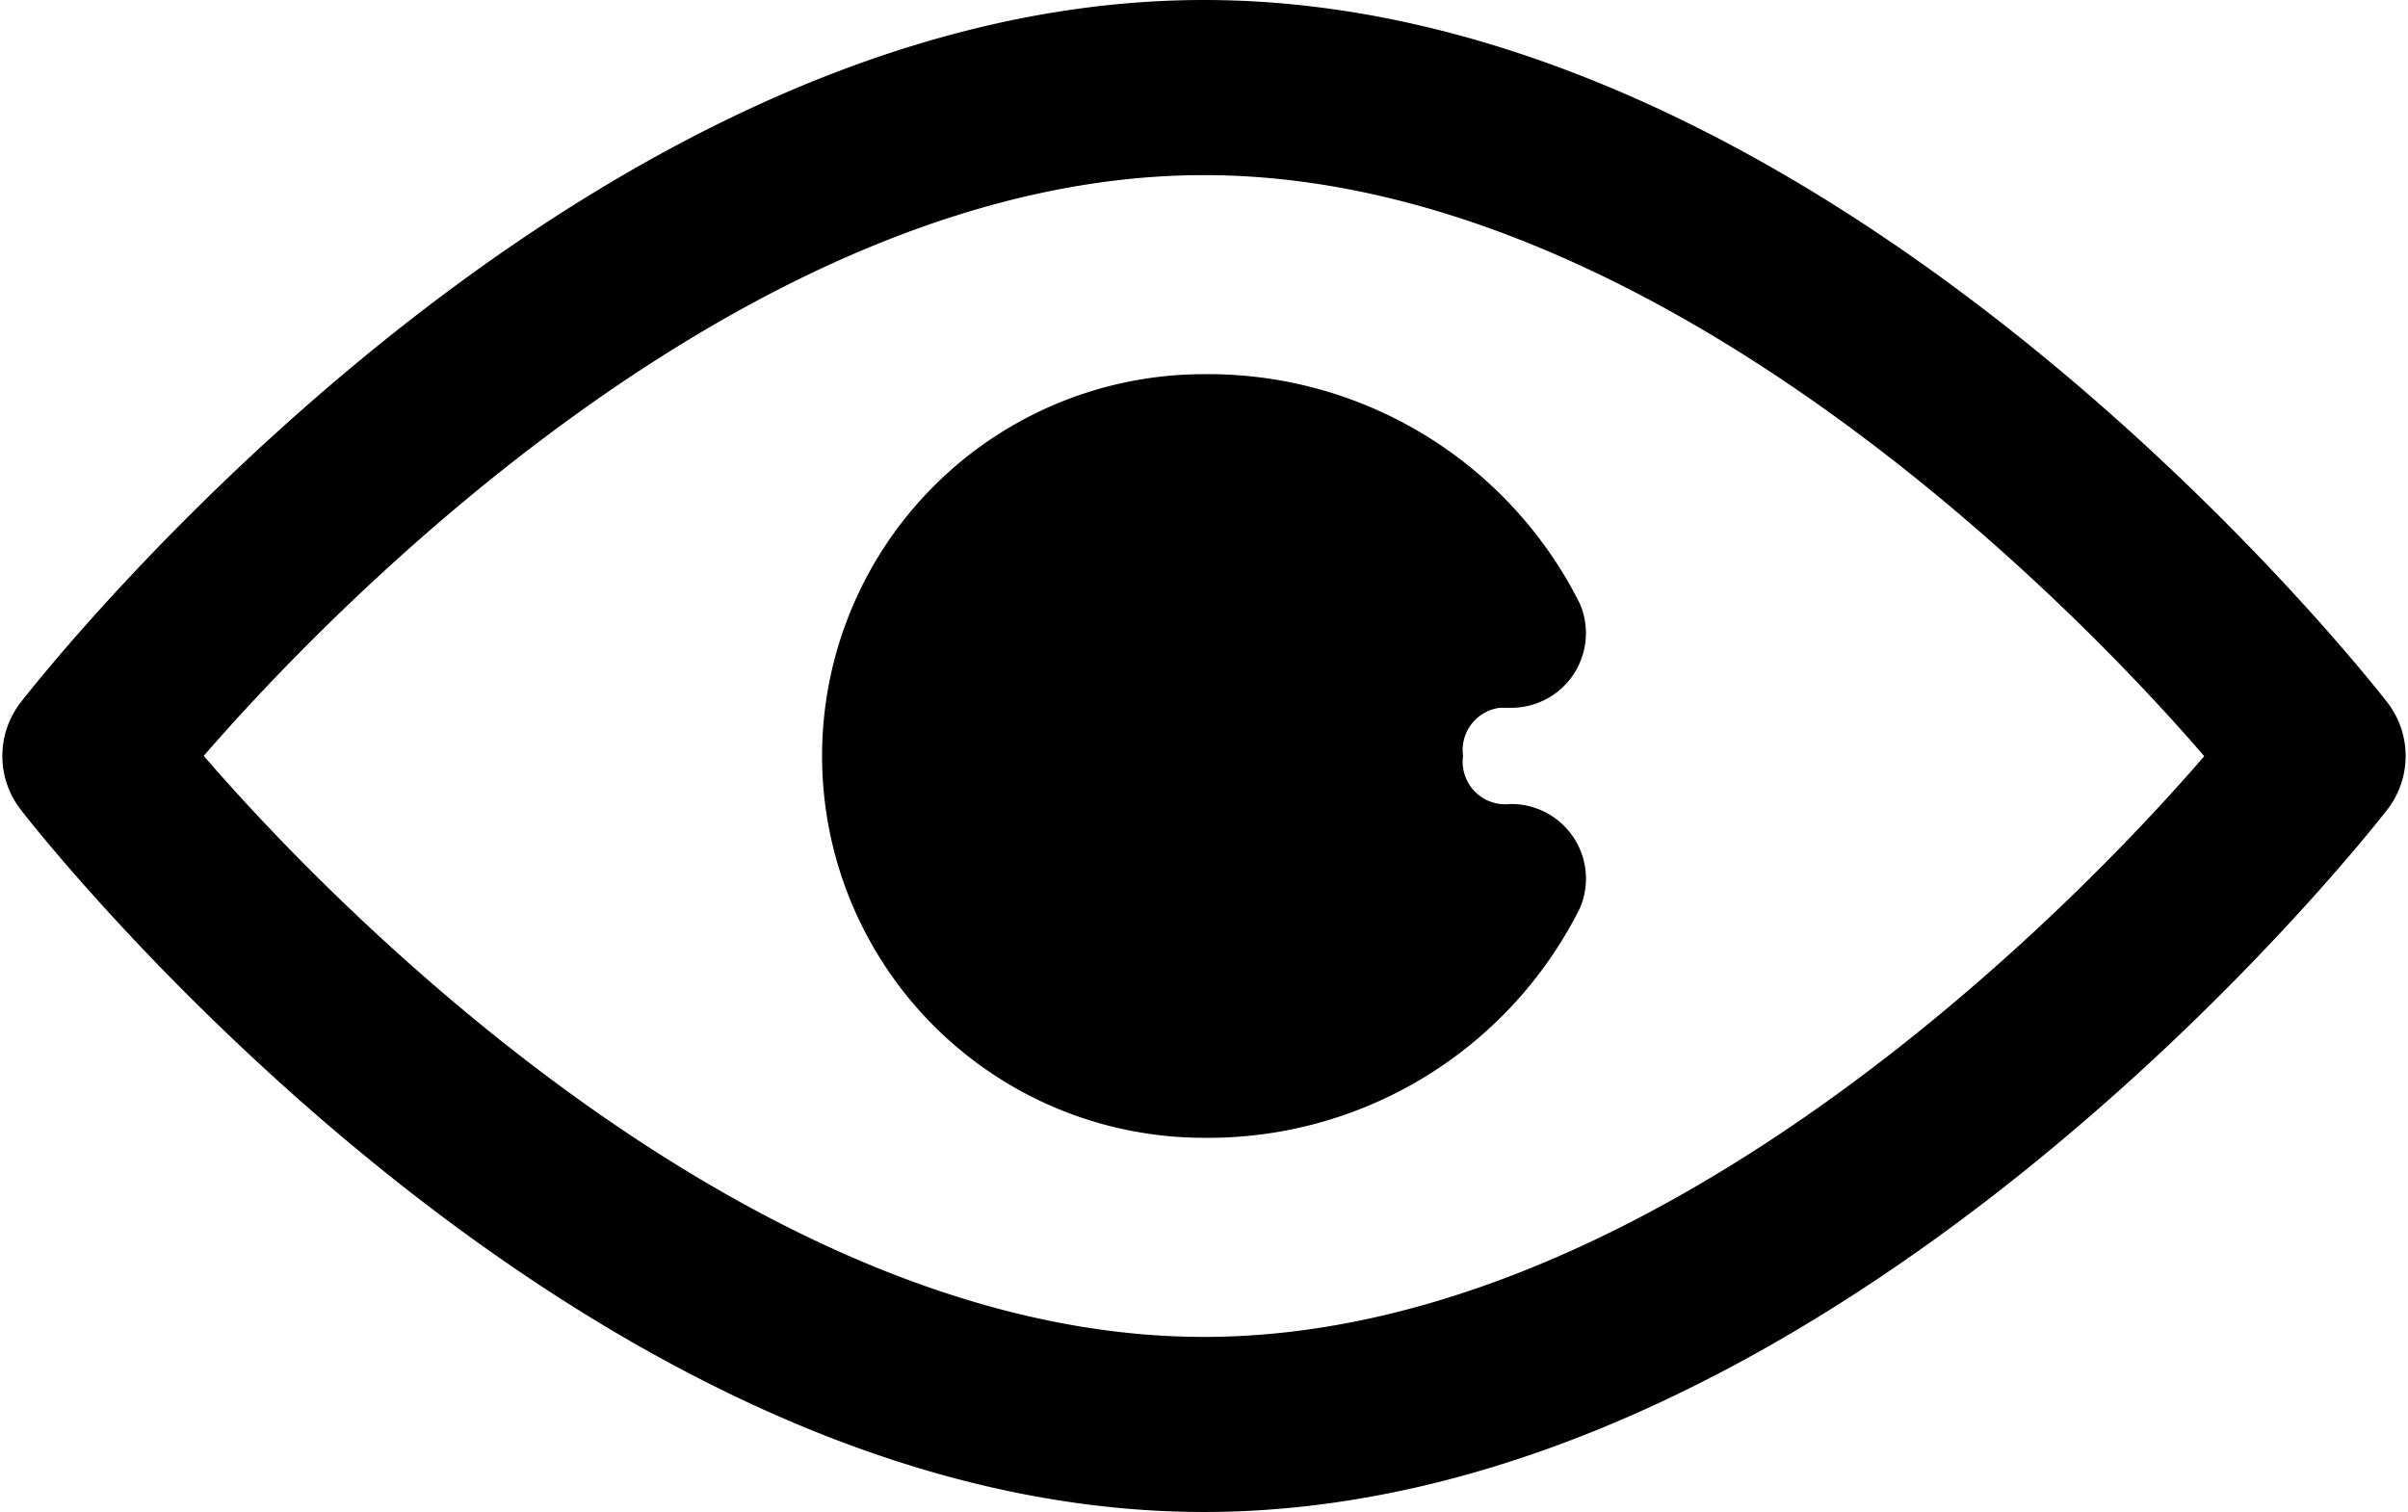
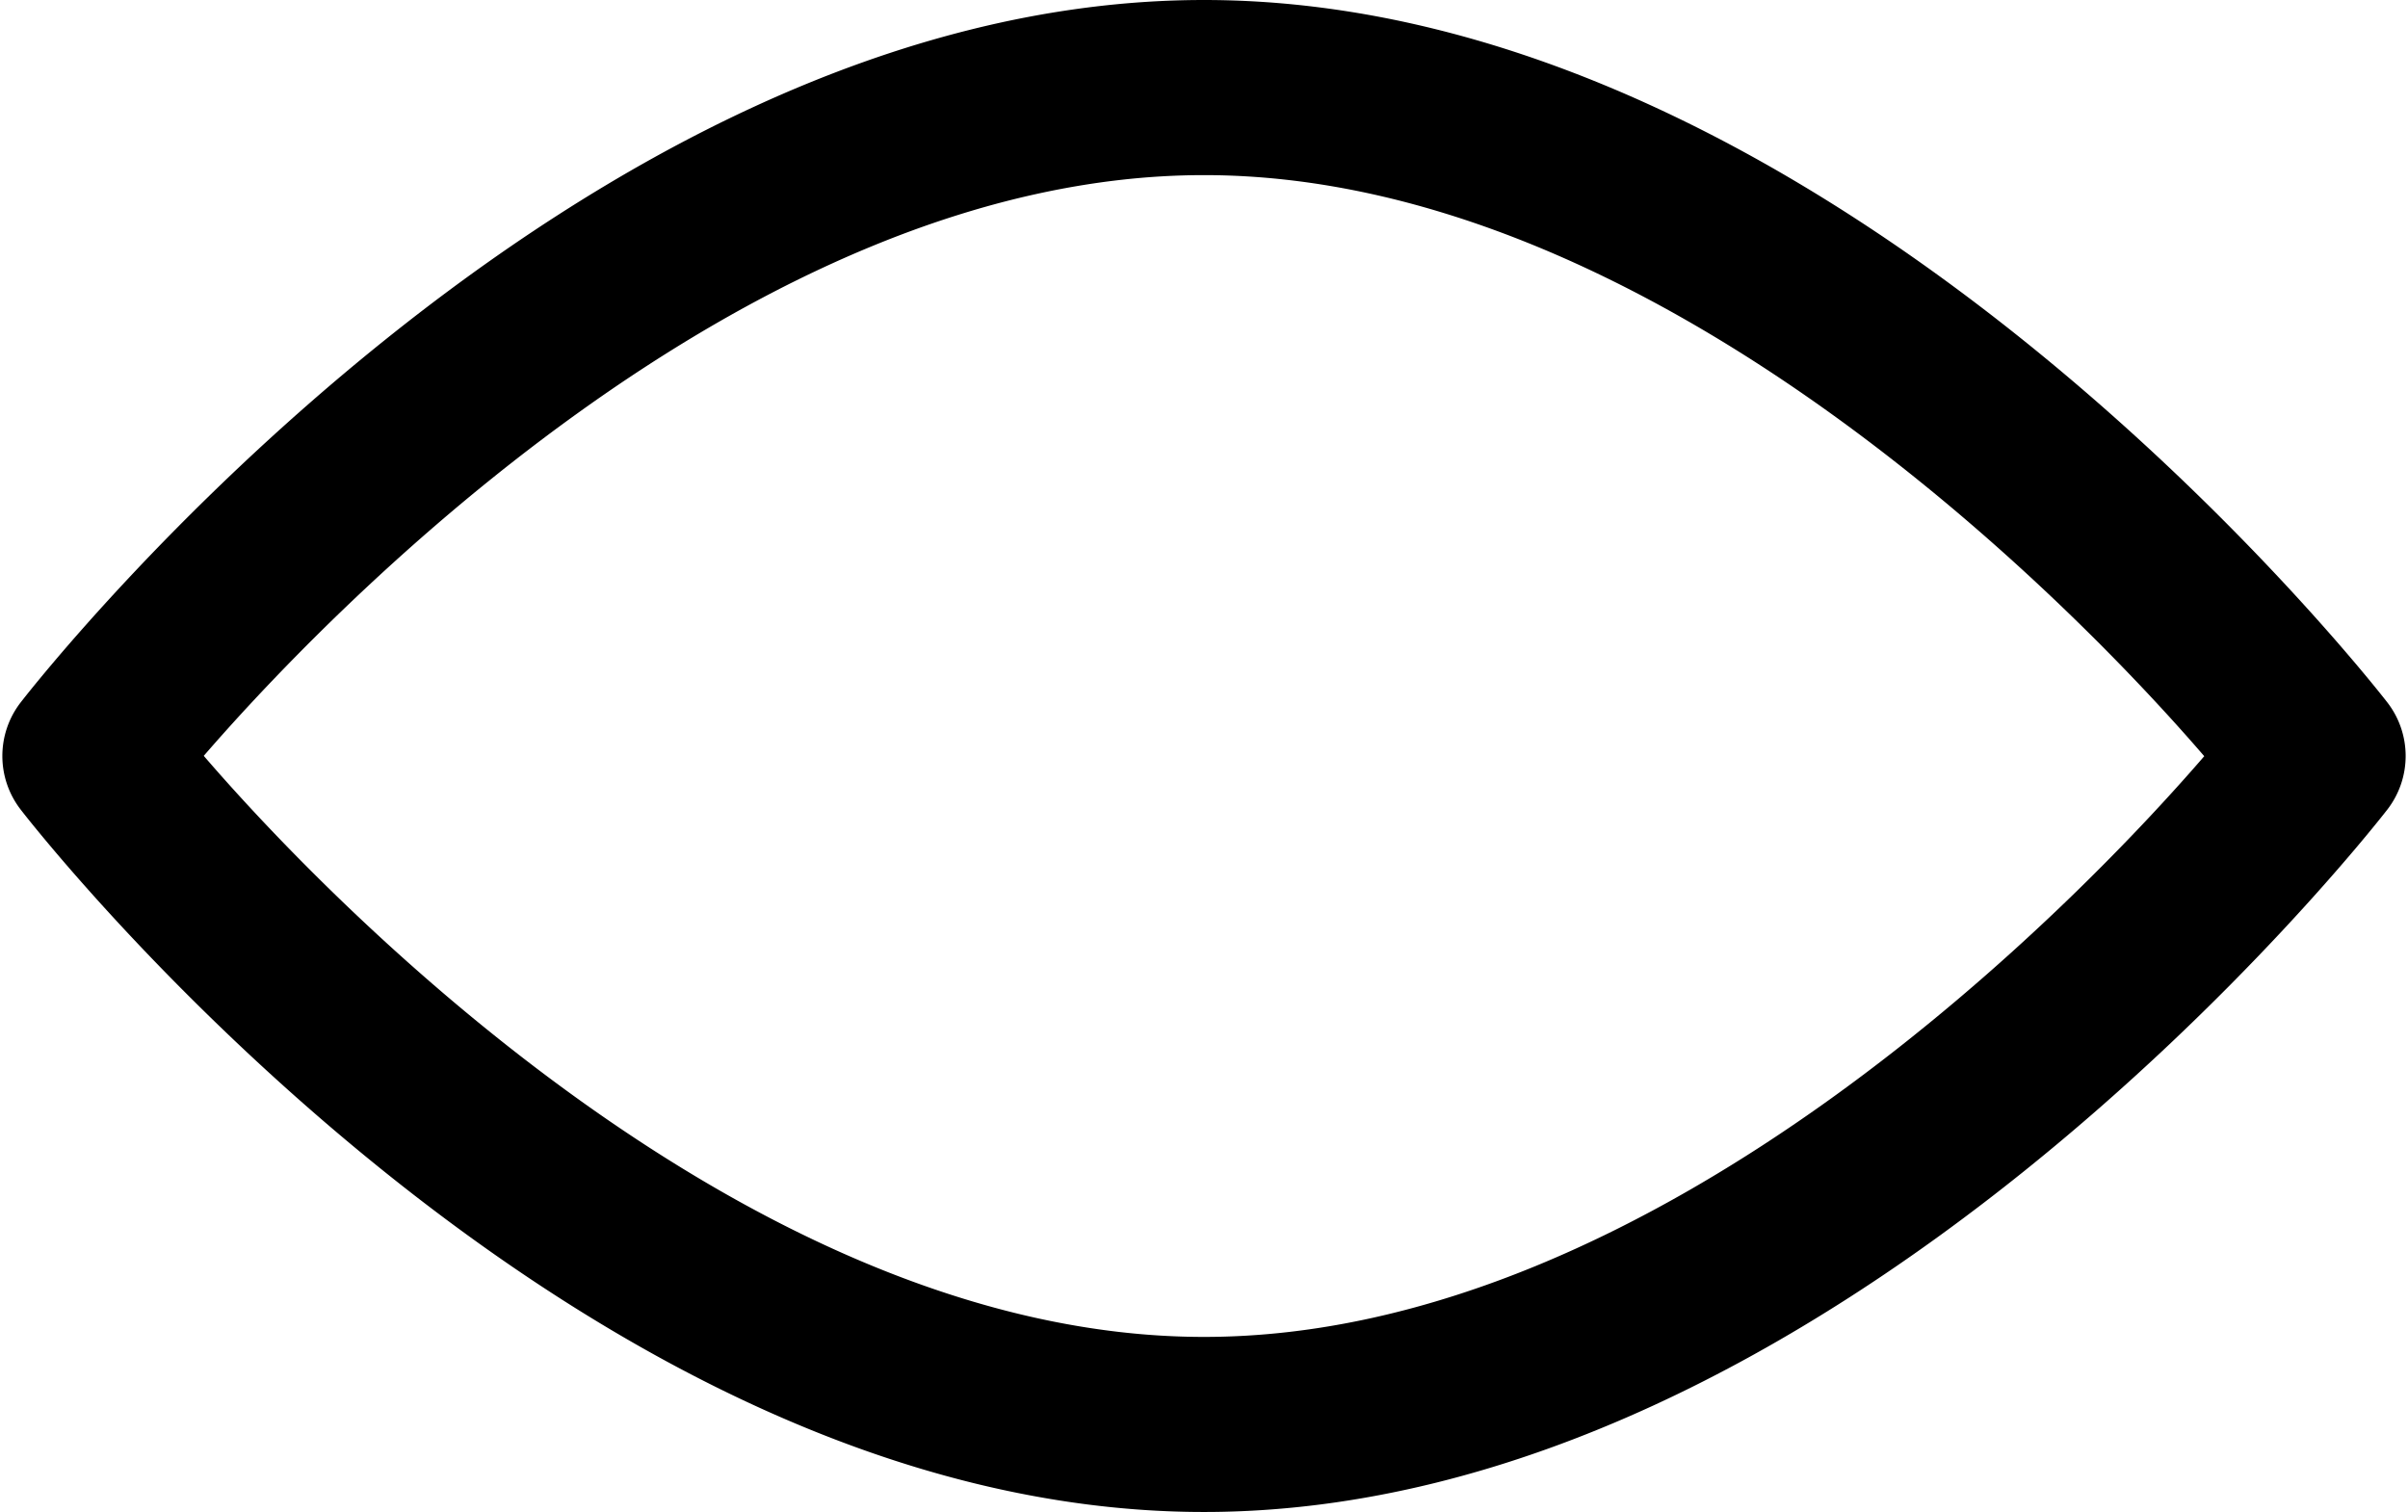
<svg xmlns="http://www.w3.org/2000/svg" width="45.37" height="28.492" viewBox="0 0 45.37 28.492">
  <g id="Contraste_blanco" data-name="Contraste blanco" transform="translate(0.294 0.25)">
    <path id="Trazado_150189" data-name="Trazado 150189" d="M22.393,6C10.65,6,.713,18.6.293,19.142a1.4,1.4,0,0,0,0,1.708c.42.546,10.357,13.142,22.1,13.142s21.68-12.6,22.1-13.142a1.4,1.4,0,0,0,0-1.708C44.072,18.6,34.135,6,22.393,6Zm0,25.193c-8.72,0-16.8-8.4-19.175-11.2C5.6,17.2,13.659,8.8,22.393,8.8s16.8,8.4,19.175,11.2C39.188,22.8,31.126,31.193,22.393,31.193Z" transform="translate(-0.002 -6)" stroke="#000" stroke-width="0.5" />
-     <path id="Trazado_150190" data-name="Trazado 150190" d="M22.732,15.787A1.157,1.157,0,0,0,23.8,14.178,7.581,7.581,0,0,0,16.945,10a6.945,6.945,0,1,0,0,13.89A7.581,7.581,0,0,0,23.8,19.711,1.157,1.157,0,0,0,22.732,18.1a1.053,1.053,0,0,1-1.157-1.157,1.053,1.053,0,0,1,1.157-1.157Z" transform="translate(5.445 -2.949)" stroke="#000" stroke-width="0.5" />
  </g>
</svg>